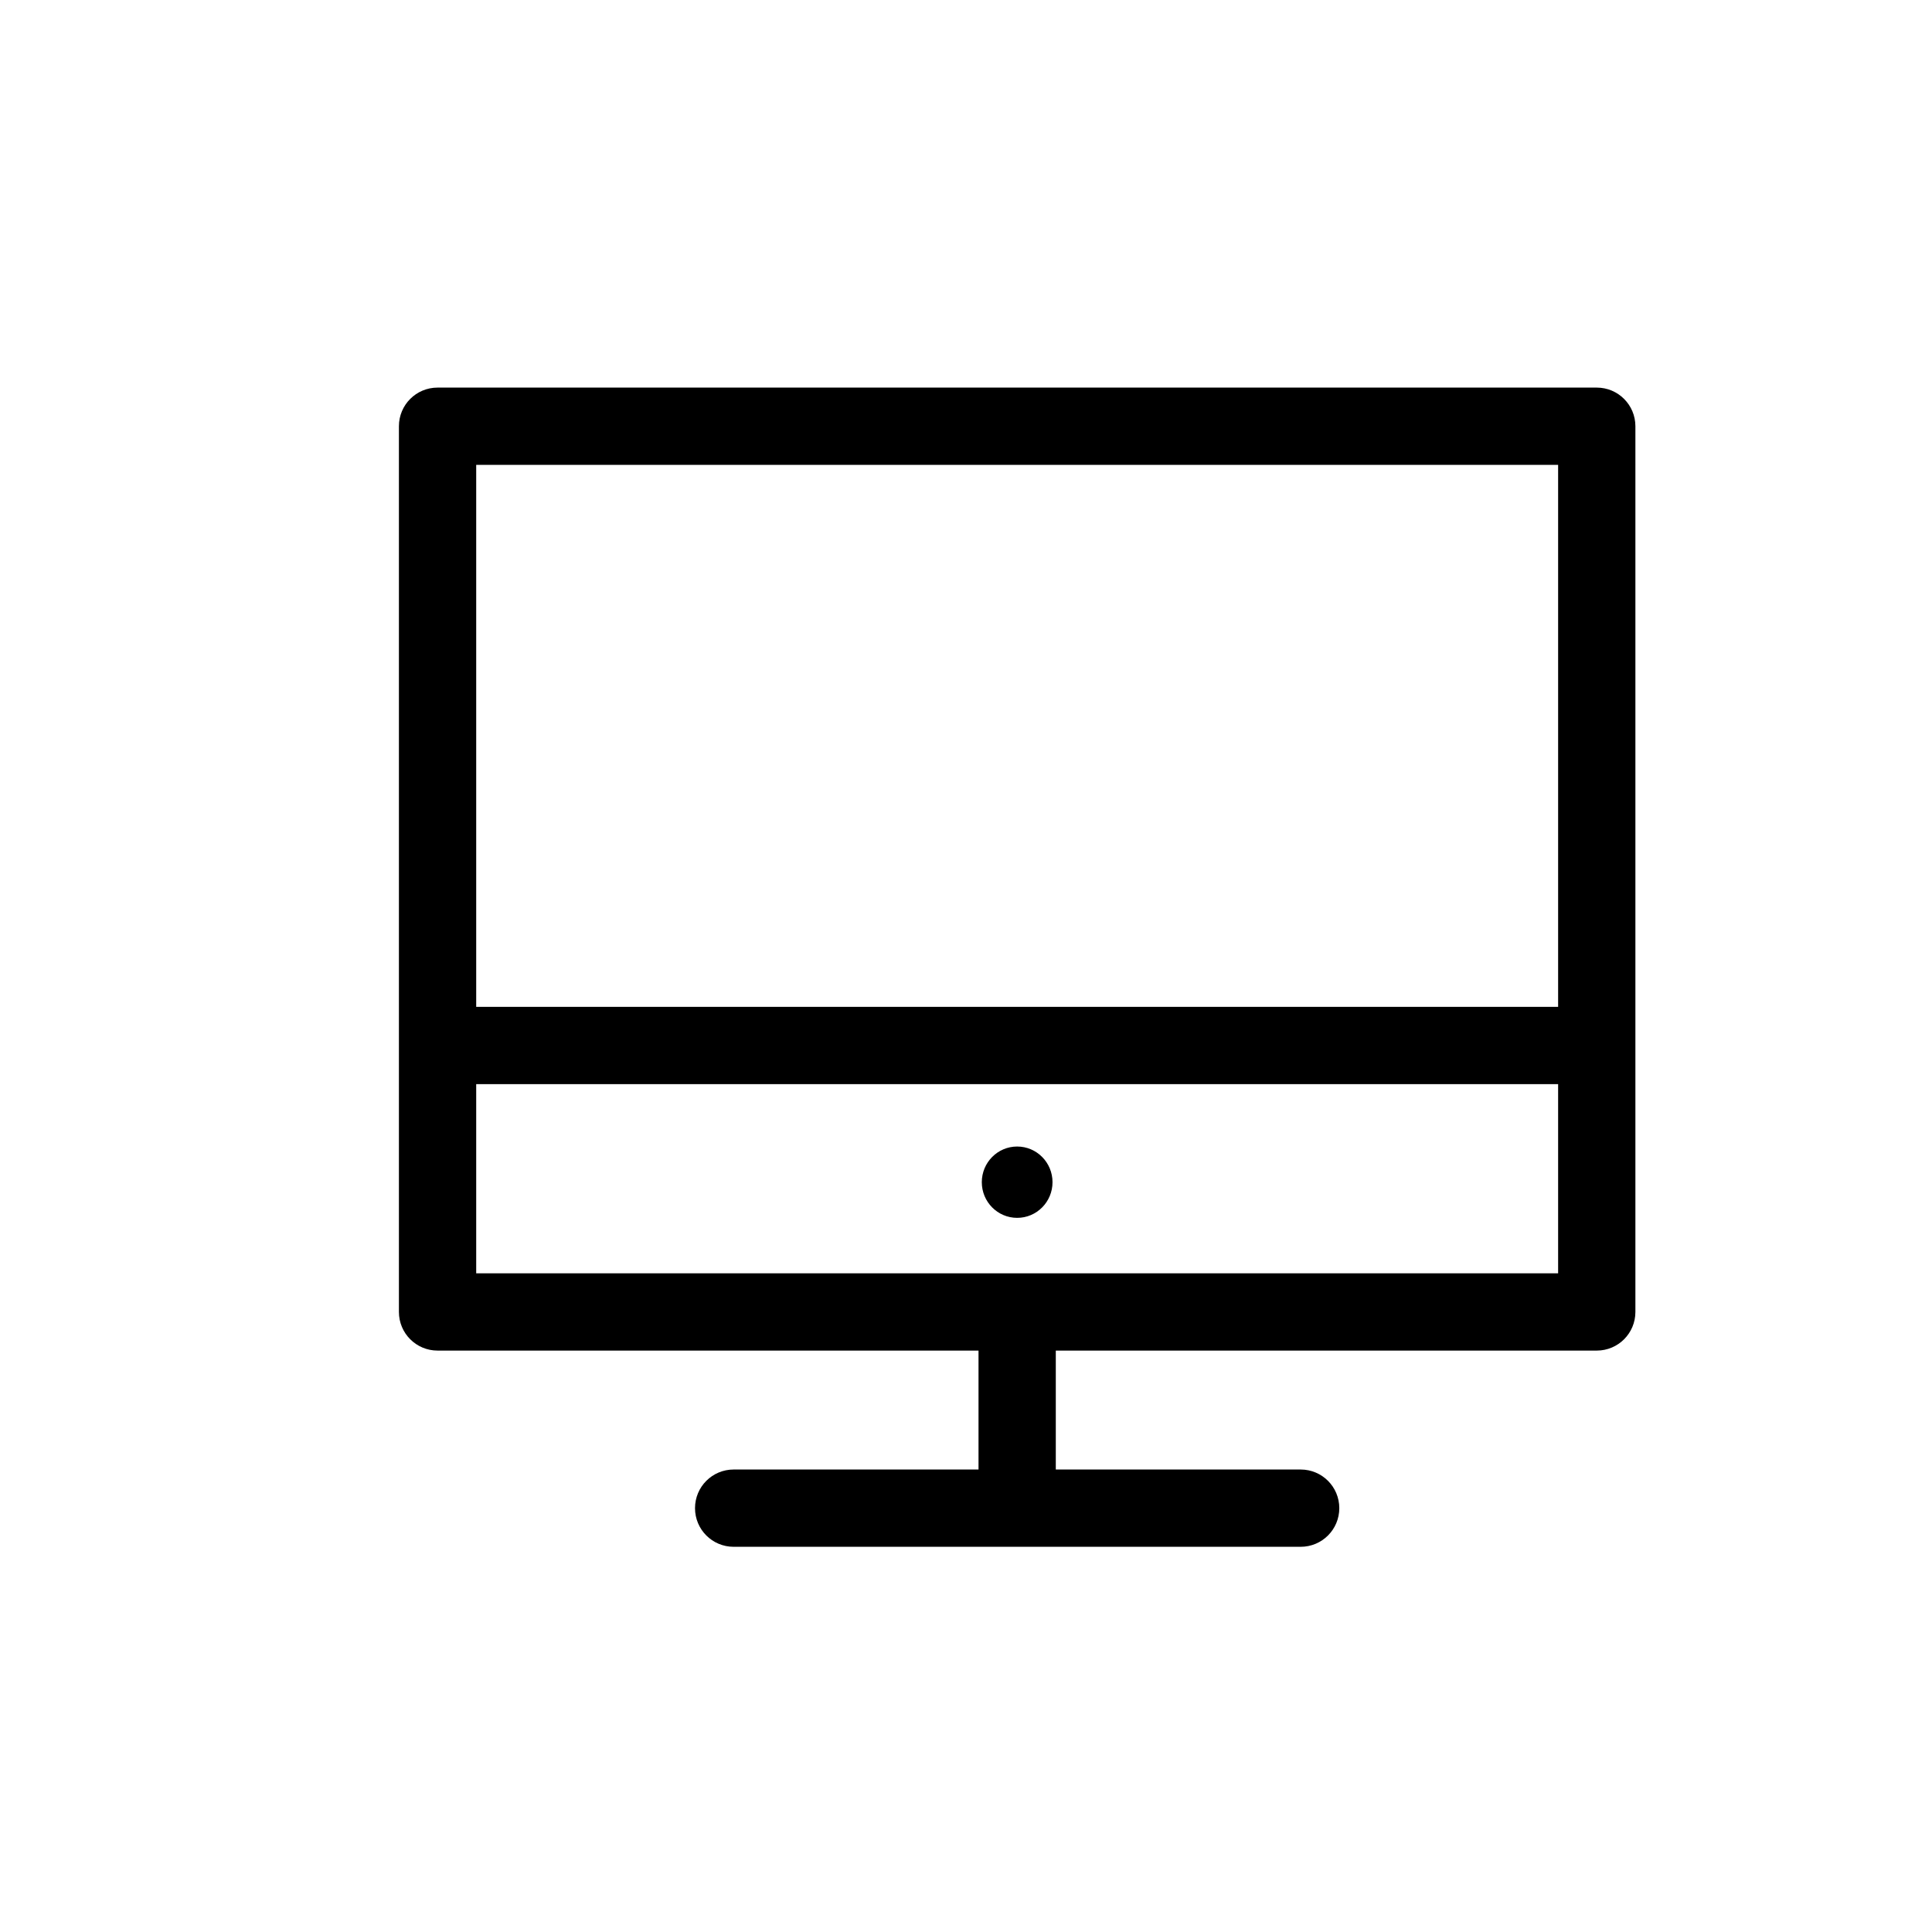
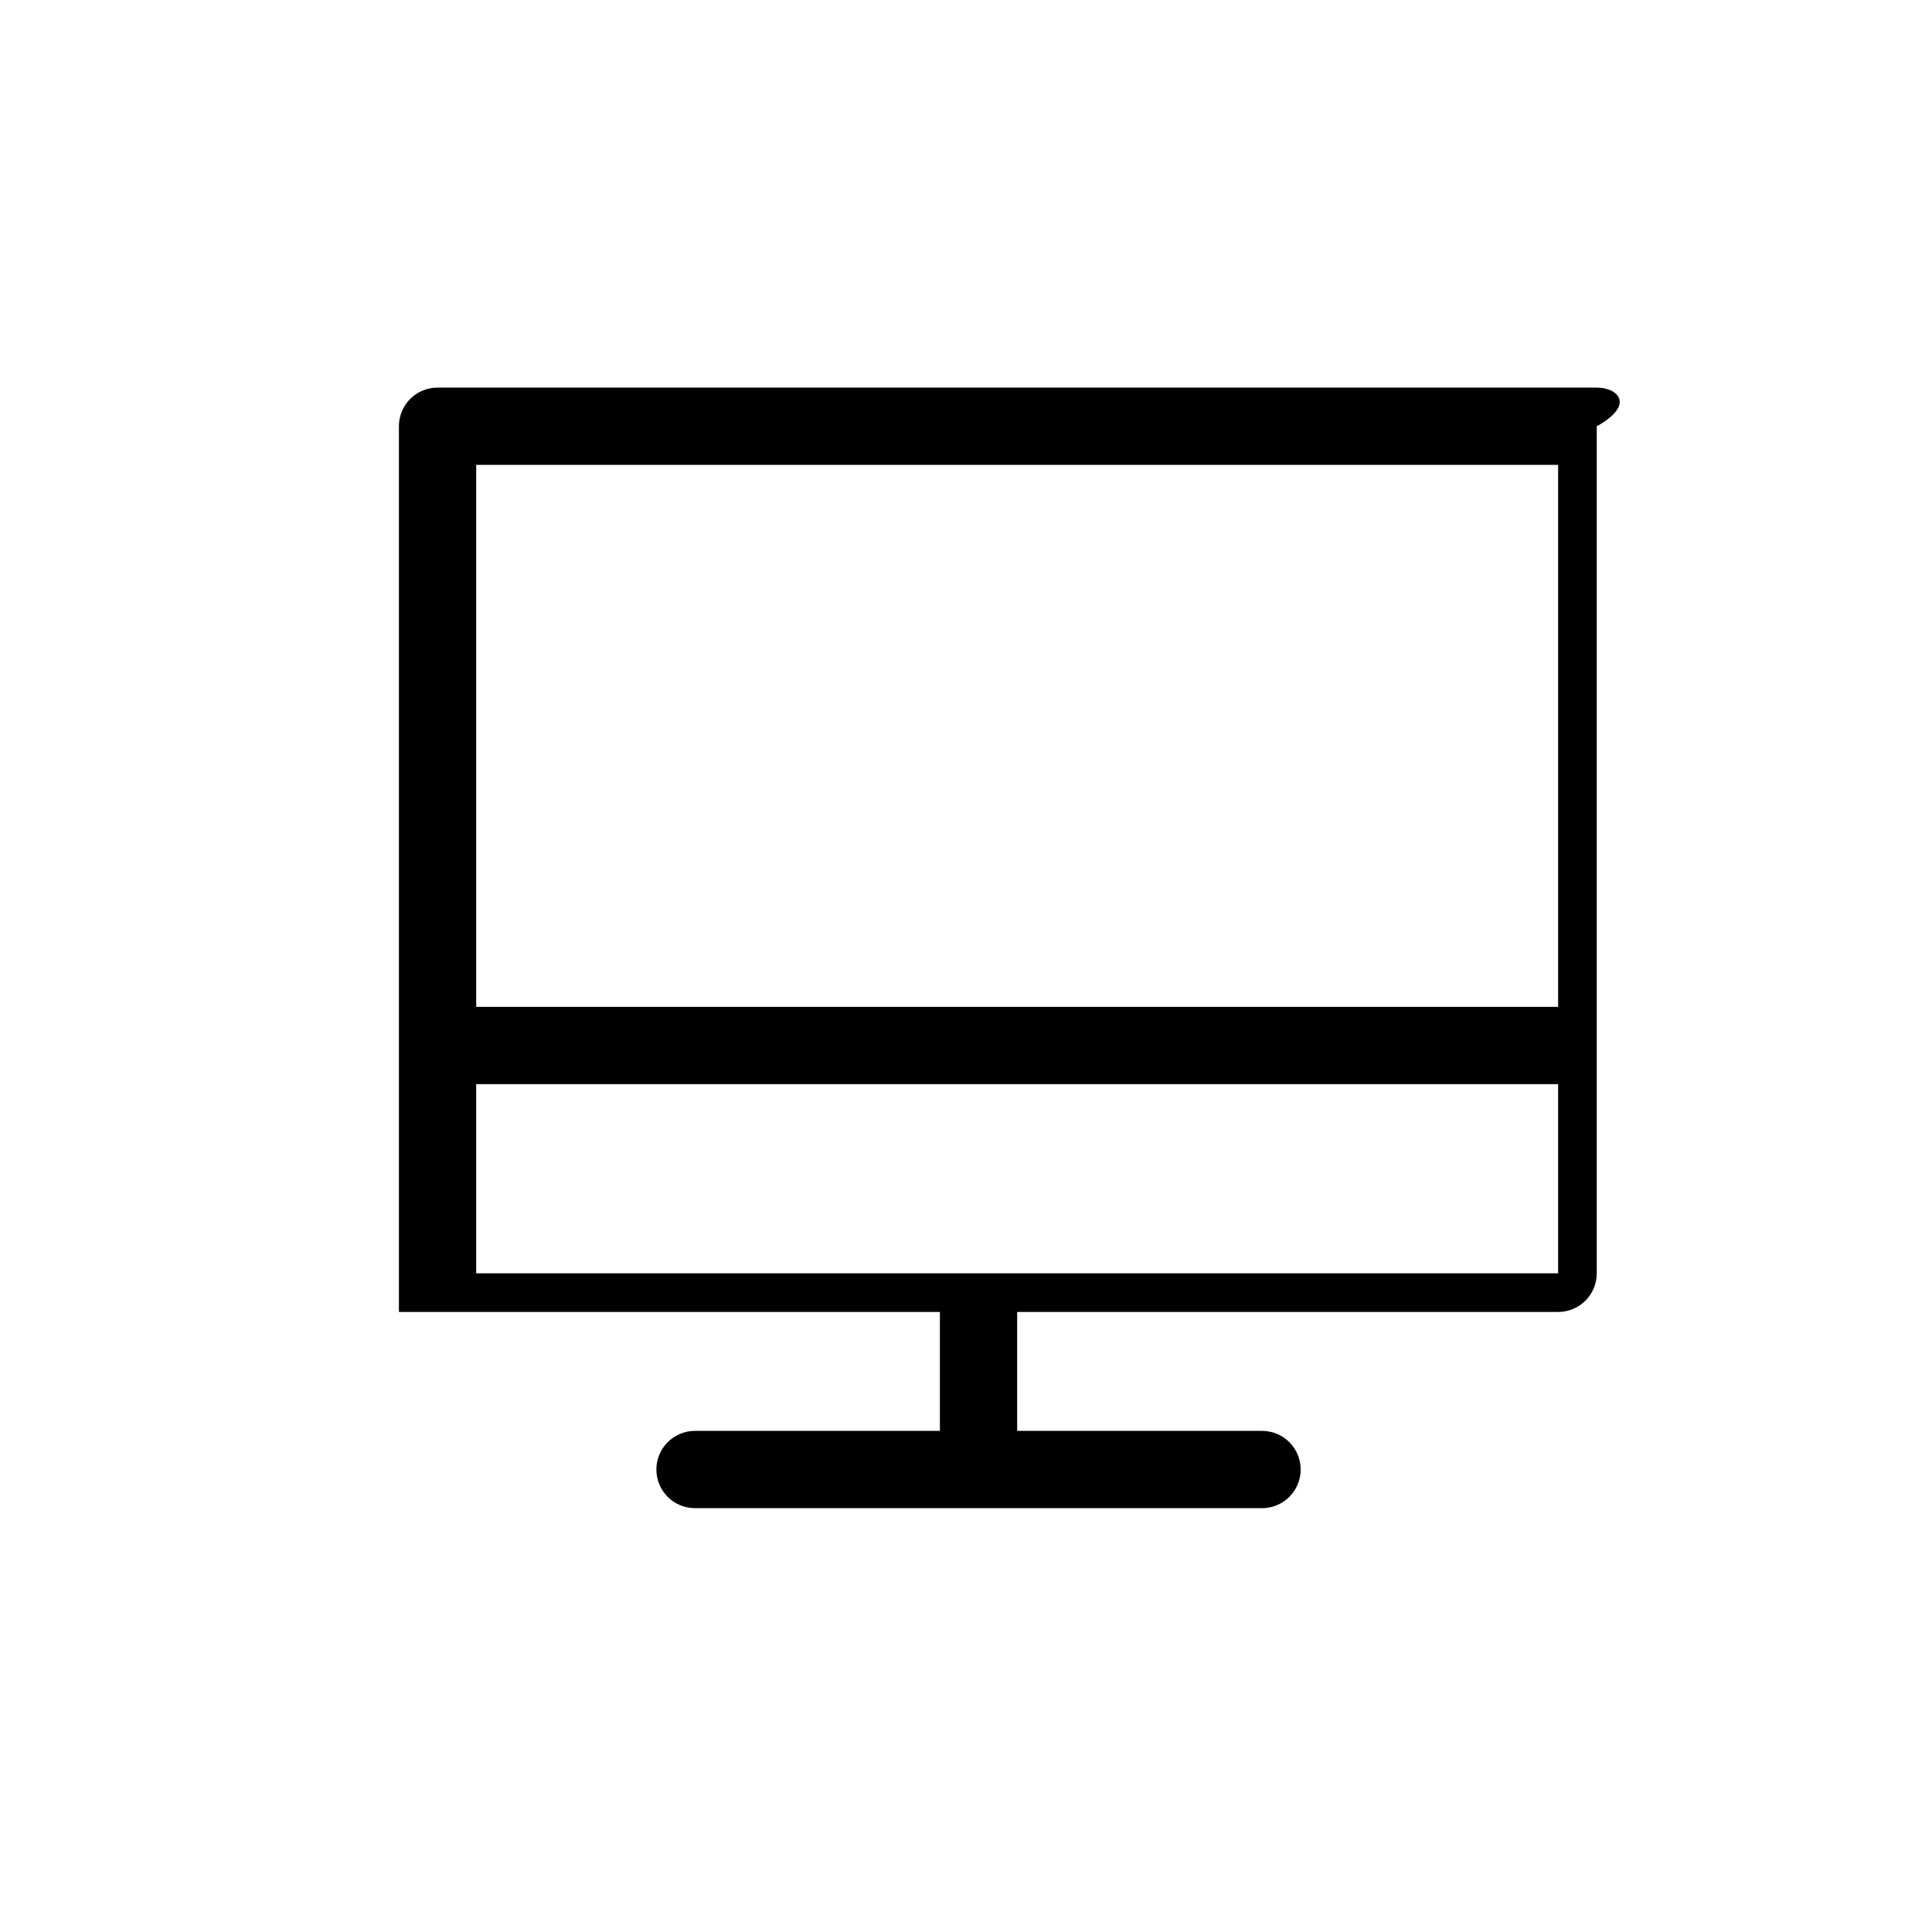
<svg xmlns="http://www.w3.org/2000/svg" fill="#000000" height="800px" width="800px" version="1.1" id="Layer_1" viewBox="0 0 50 50" enable-background="new 0 0 50 50" xml:space="preserve">
-   <path d="M41.324,10.031h-30c-0.553,0-1,0.447-1,1v22.922c0,0.553,0.447,1,1,1h14v3.078h-6.337c-0.553,0-1,0.447-1,1s0.447,1,1,1  h14.674c0.553,0,1-0.447,1-1s-0.447-1-1-1h-6.337v-3.078h14c0.553,0,1-0.447,1-1V11.031C42.324,10.479,41.877,10.031,41.324,10.031z   M40.324,12.031v14.026h-28V12.031H40.324z M12.324,32.953v-4.896h28v4.896H12.324z" />
-   <ellipse cx="26.324" cy="30.595" rx="0.915" ry="0.923" />
+   <path d="M41.324,10.031h-30c-0.553,0-1,0.447-1,1v22.922h14v3.078h-6.337c-0.553,0-1,0.447-1,1s0.447,1,1,1  h14.674c0.553,0,1-0.447,1-1s-0.447-1-1-1h-6.337v-3.078h14c0.553,0,1-0.447,1-1V11.031C42.324,10.479,41.877,10.031,41.324,10.031z   M40.324,12.031v14.026h-28V12.031H40.324z M12.324,32.953v-4.896h28v4.896H12.324z" />
</svg>